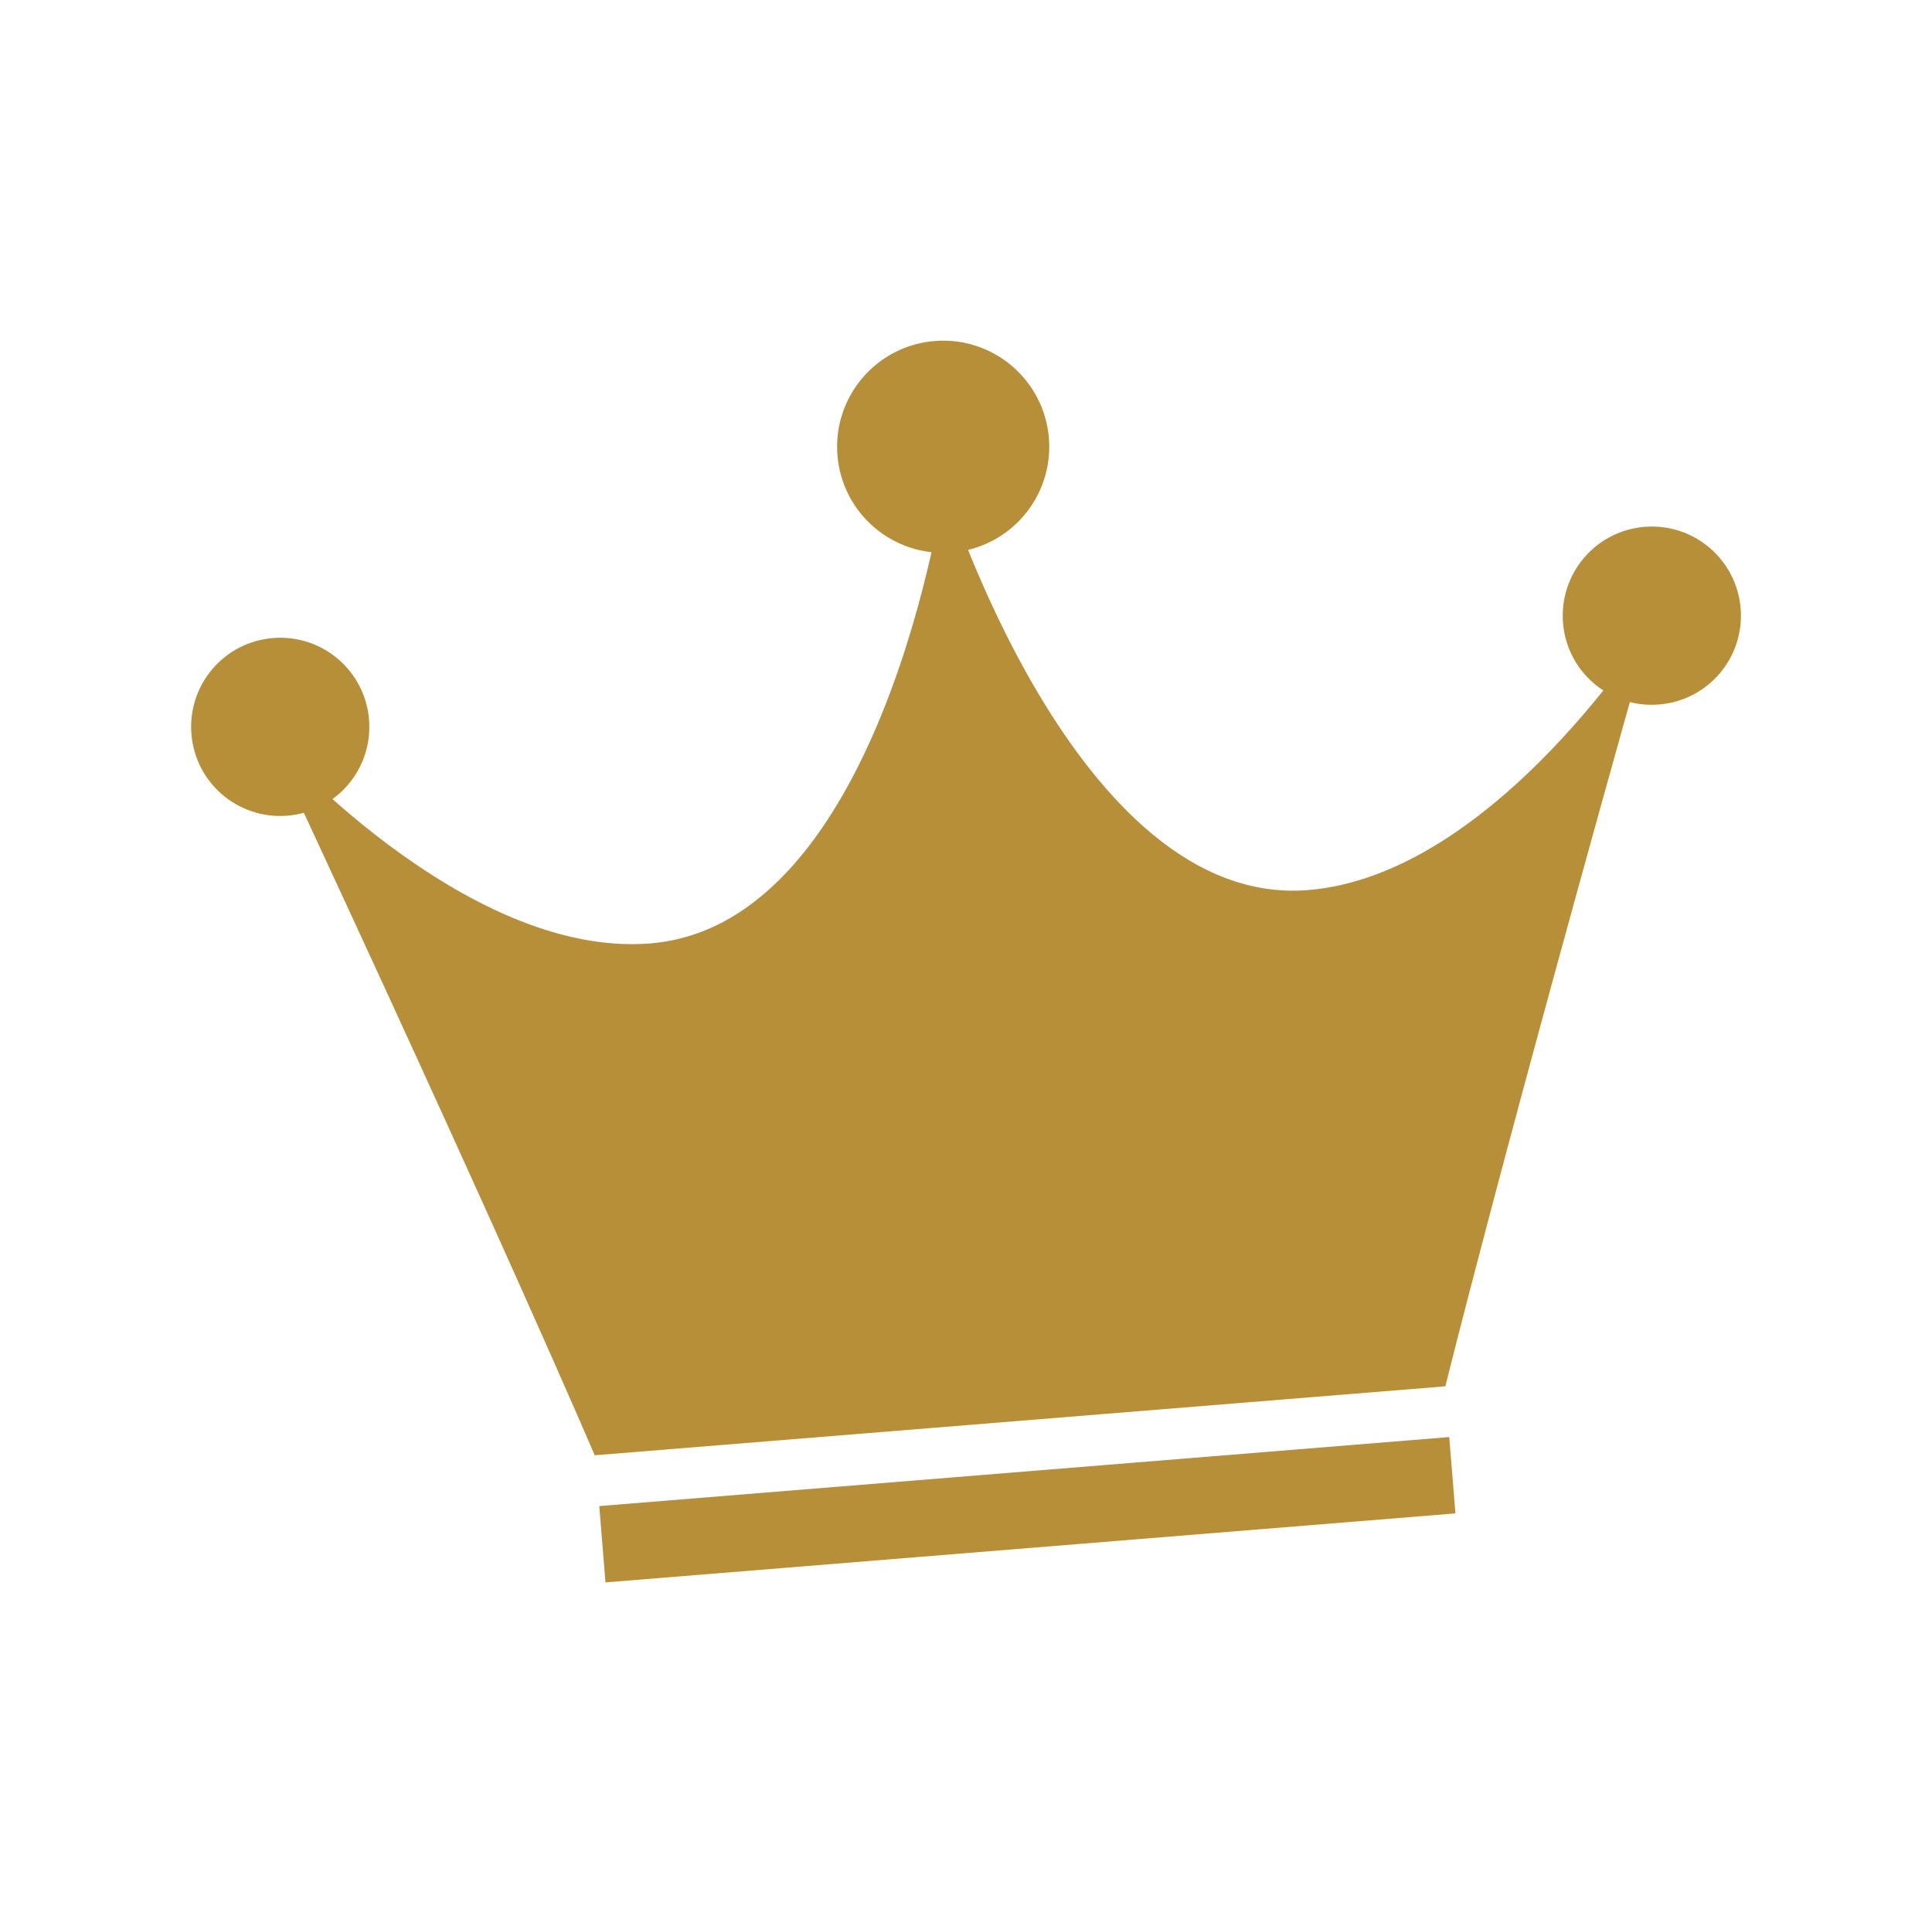
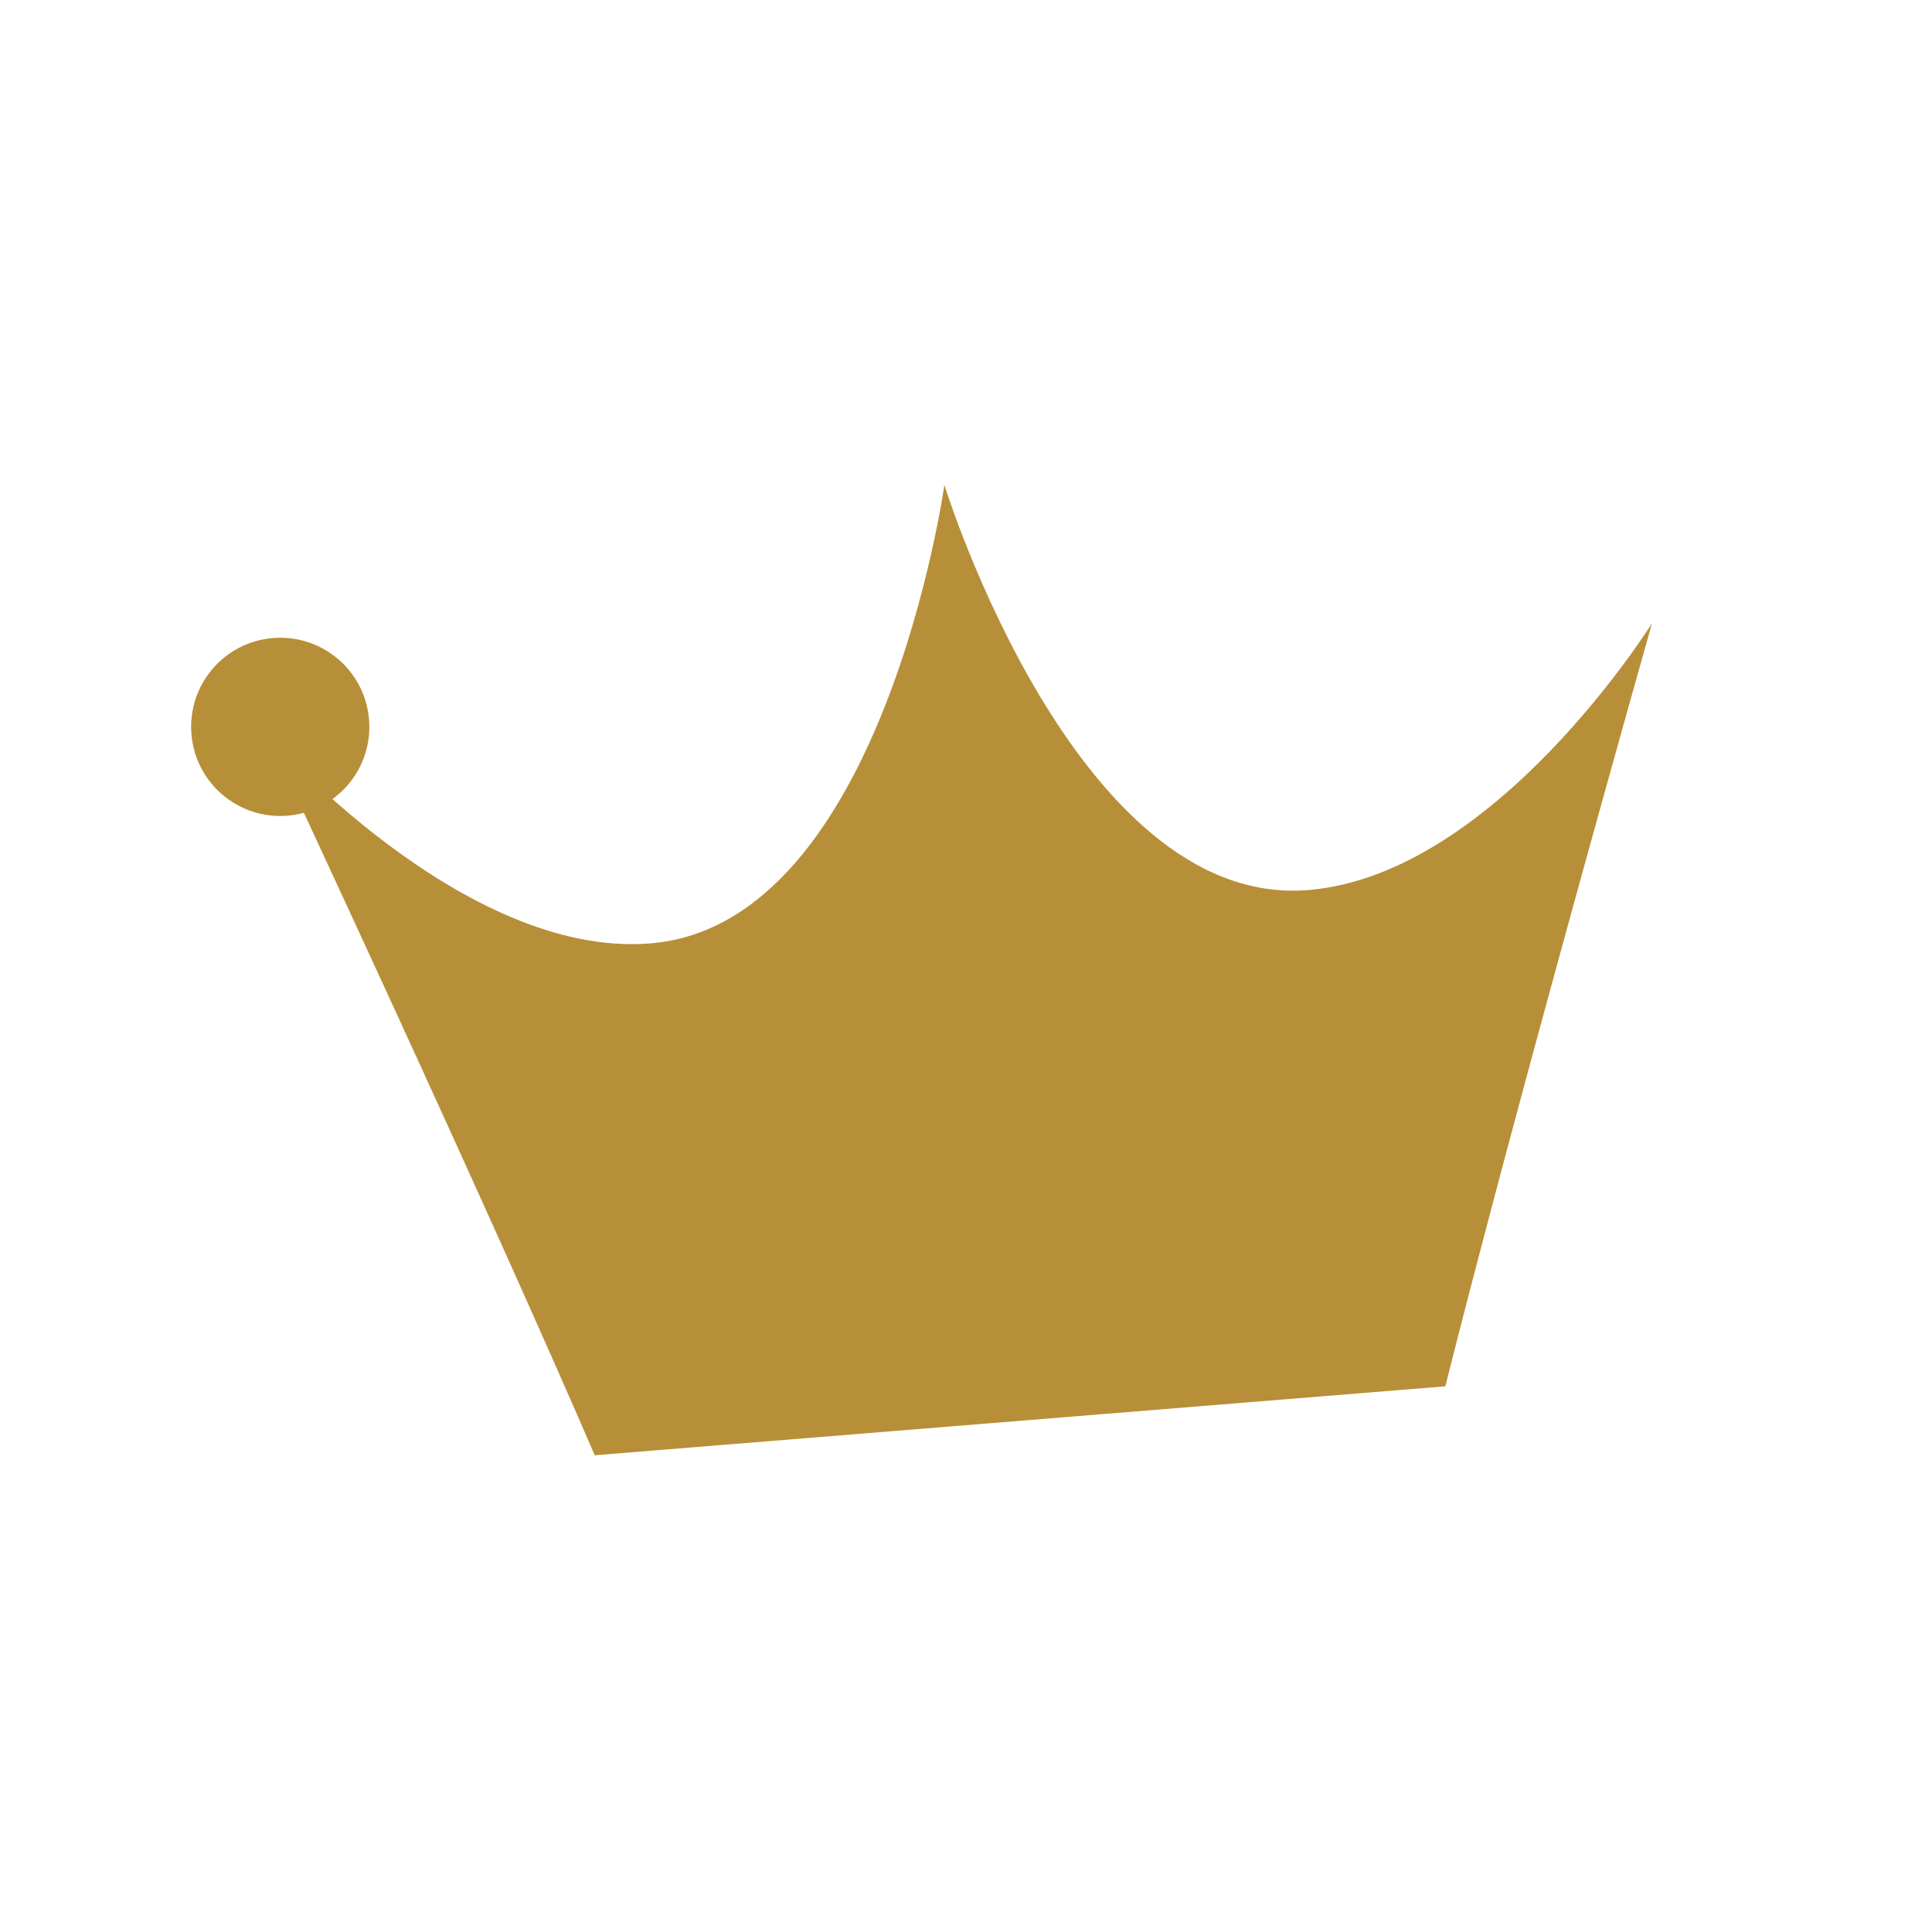
<svg xmlns="http://www.w3.org/2000/svg" data-bbox="29.604 52.756 240.043 192.3" viewBox="0 0 299.24 297.82" data-type="color">
  <g>
-     <path d="M269.6 94.23c.62 7.6-5.04 14.26-12.64 14.87-7.6.62-14.26-5.04-14.87-12.64s5.04-14.26 12.64-14.87c7.6-.62 14.26 5.04 14.87 12.64" fill="#b78f38" data-color="1" />
    <path d="M57.16 111.45c.62 7.6-5.04 14.25-12.64 14.87s-14.26-5.04-14.87-12.64c-.62-7.6 5.04-14.26 12.64-14.87 7.6-.62 14.26 5.04 14.87 12.64" fill="#b78f38" data-color="1" />
-     <path d="M162.46 67.86c.73 9.04-6 16.97-15.05 17.7s-16.97-6.01-17.7-15.05 6-16.97 15.05-17.7c9.04-.73 16.97 6 17.7 15.05" fill="#b78f38" data-color="1" />
-     <path fill="#b78f38" d="m224.467 222.55.96 11.822L93.78 245.056l-.96-11.82z" data-color="1" />
    <path d="M202.59 137.84c-36.03 2.92-56.32-62.74-56.32-62.74s-9.52 68.07-45.55 71c-29 2.35-59.23-32.2-59.23-32.2 36.41 78.07 50.62 111.47 50.62 111.47l131.76-10.68s8.64-35.26 32-118.17c0 0-24.27 38.97-53.27 41.32Z" fill="#b78f38" data-color="1" />
  </g>
</svg>